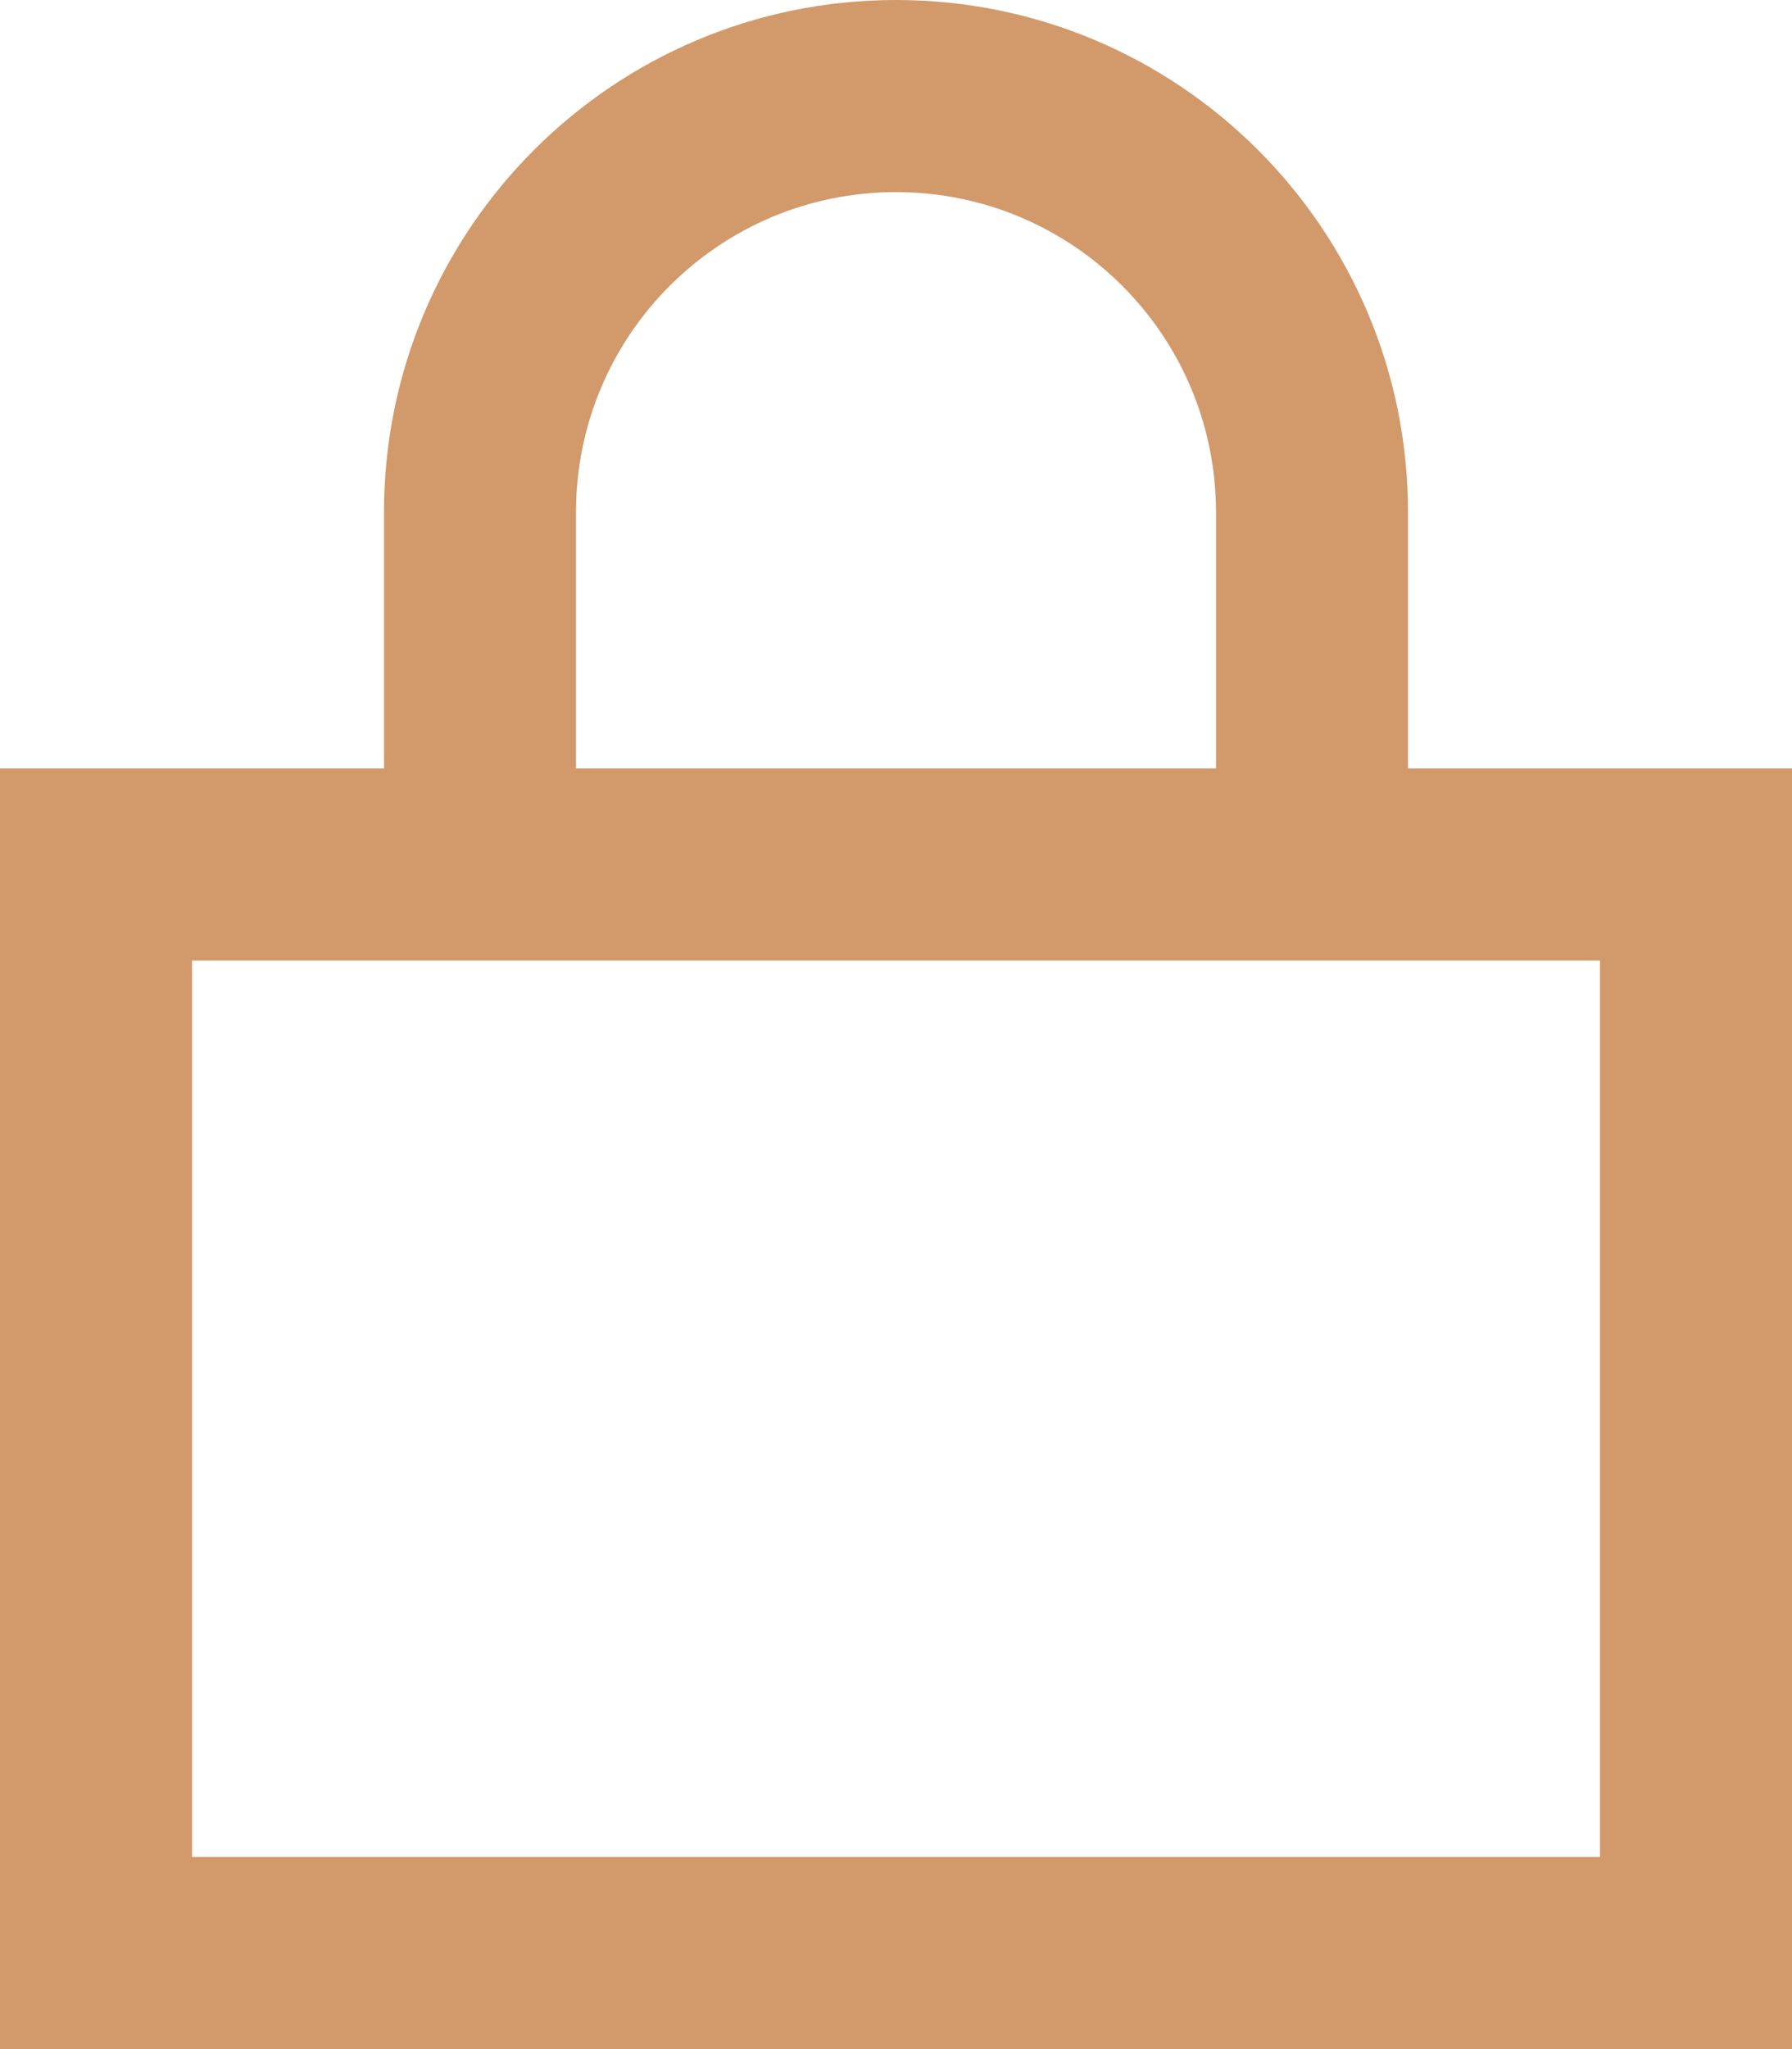
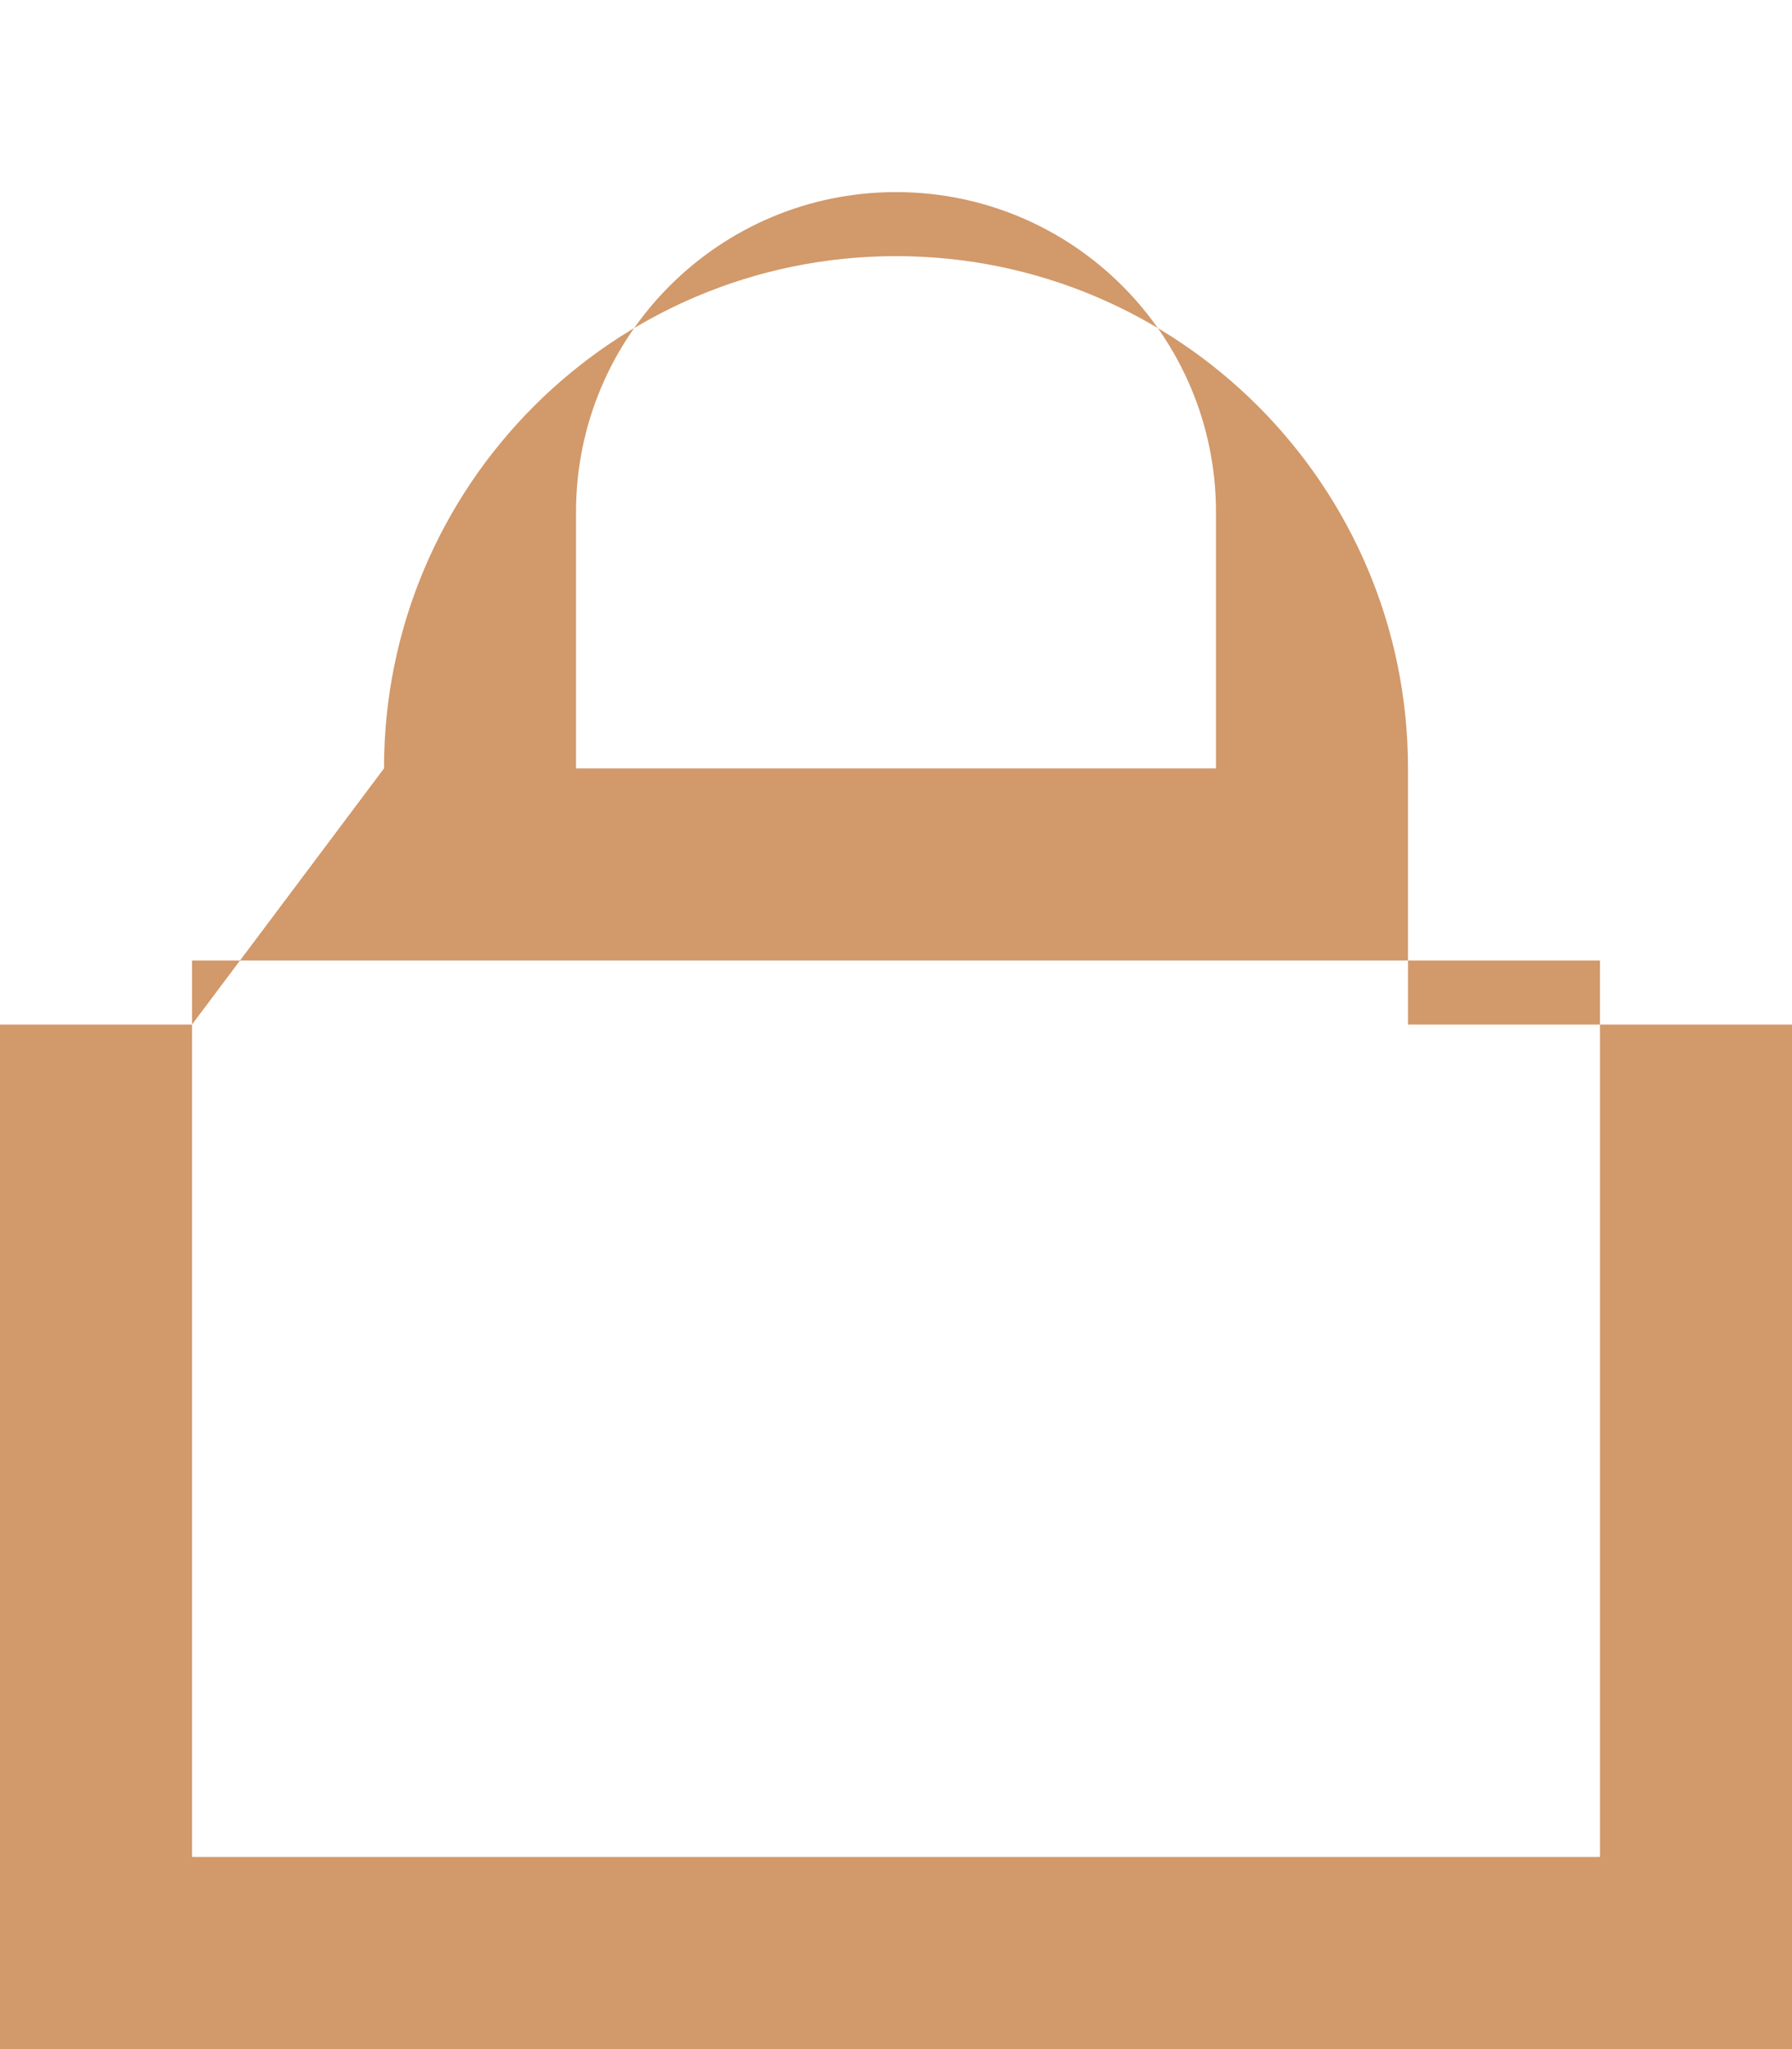
<svg xmlns="http://www.w3.org/2000/svg" height="512" viewBox="0 0 448 512" width="448">
-   <path d="m144 128v64h160v-64c0-44.2-35.8-80-80-80s-80 35.8-80 80zm-48 64v-64c0-70.7 57.3-128 128-128s128 57.3 128 128v64h48 48v48 224 48h-48-352-48v-48-224-48h48zm-48 272h352v-224h-352z" fill="#d2996a" />
+   <path d="m144 128v64h160v-64c0-44.2-35.8-80-80-80s-80 35.8-80 80zm-48 64c0-70.7 57.3-128 128-128s128 57.3 128 128v64h48 48v48 224 48h-48-352-48v-48-224-48h48zm-48 272h352v-224h-352z" fill="#d2996a" />
</svg>